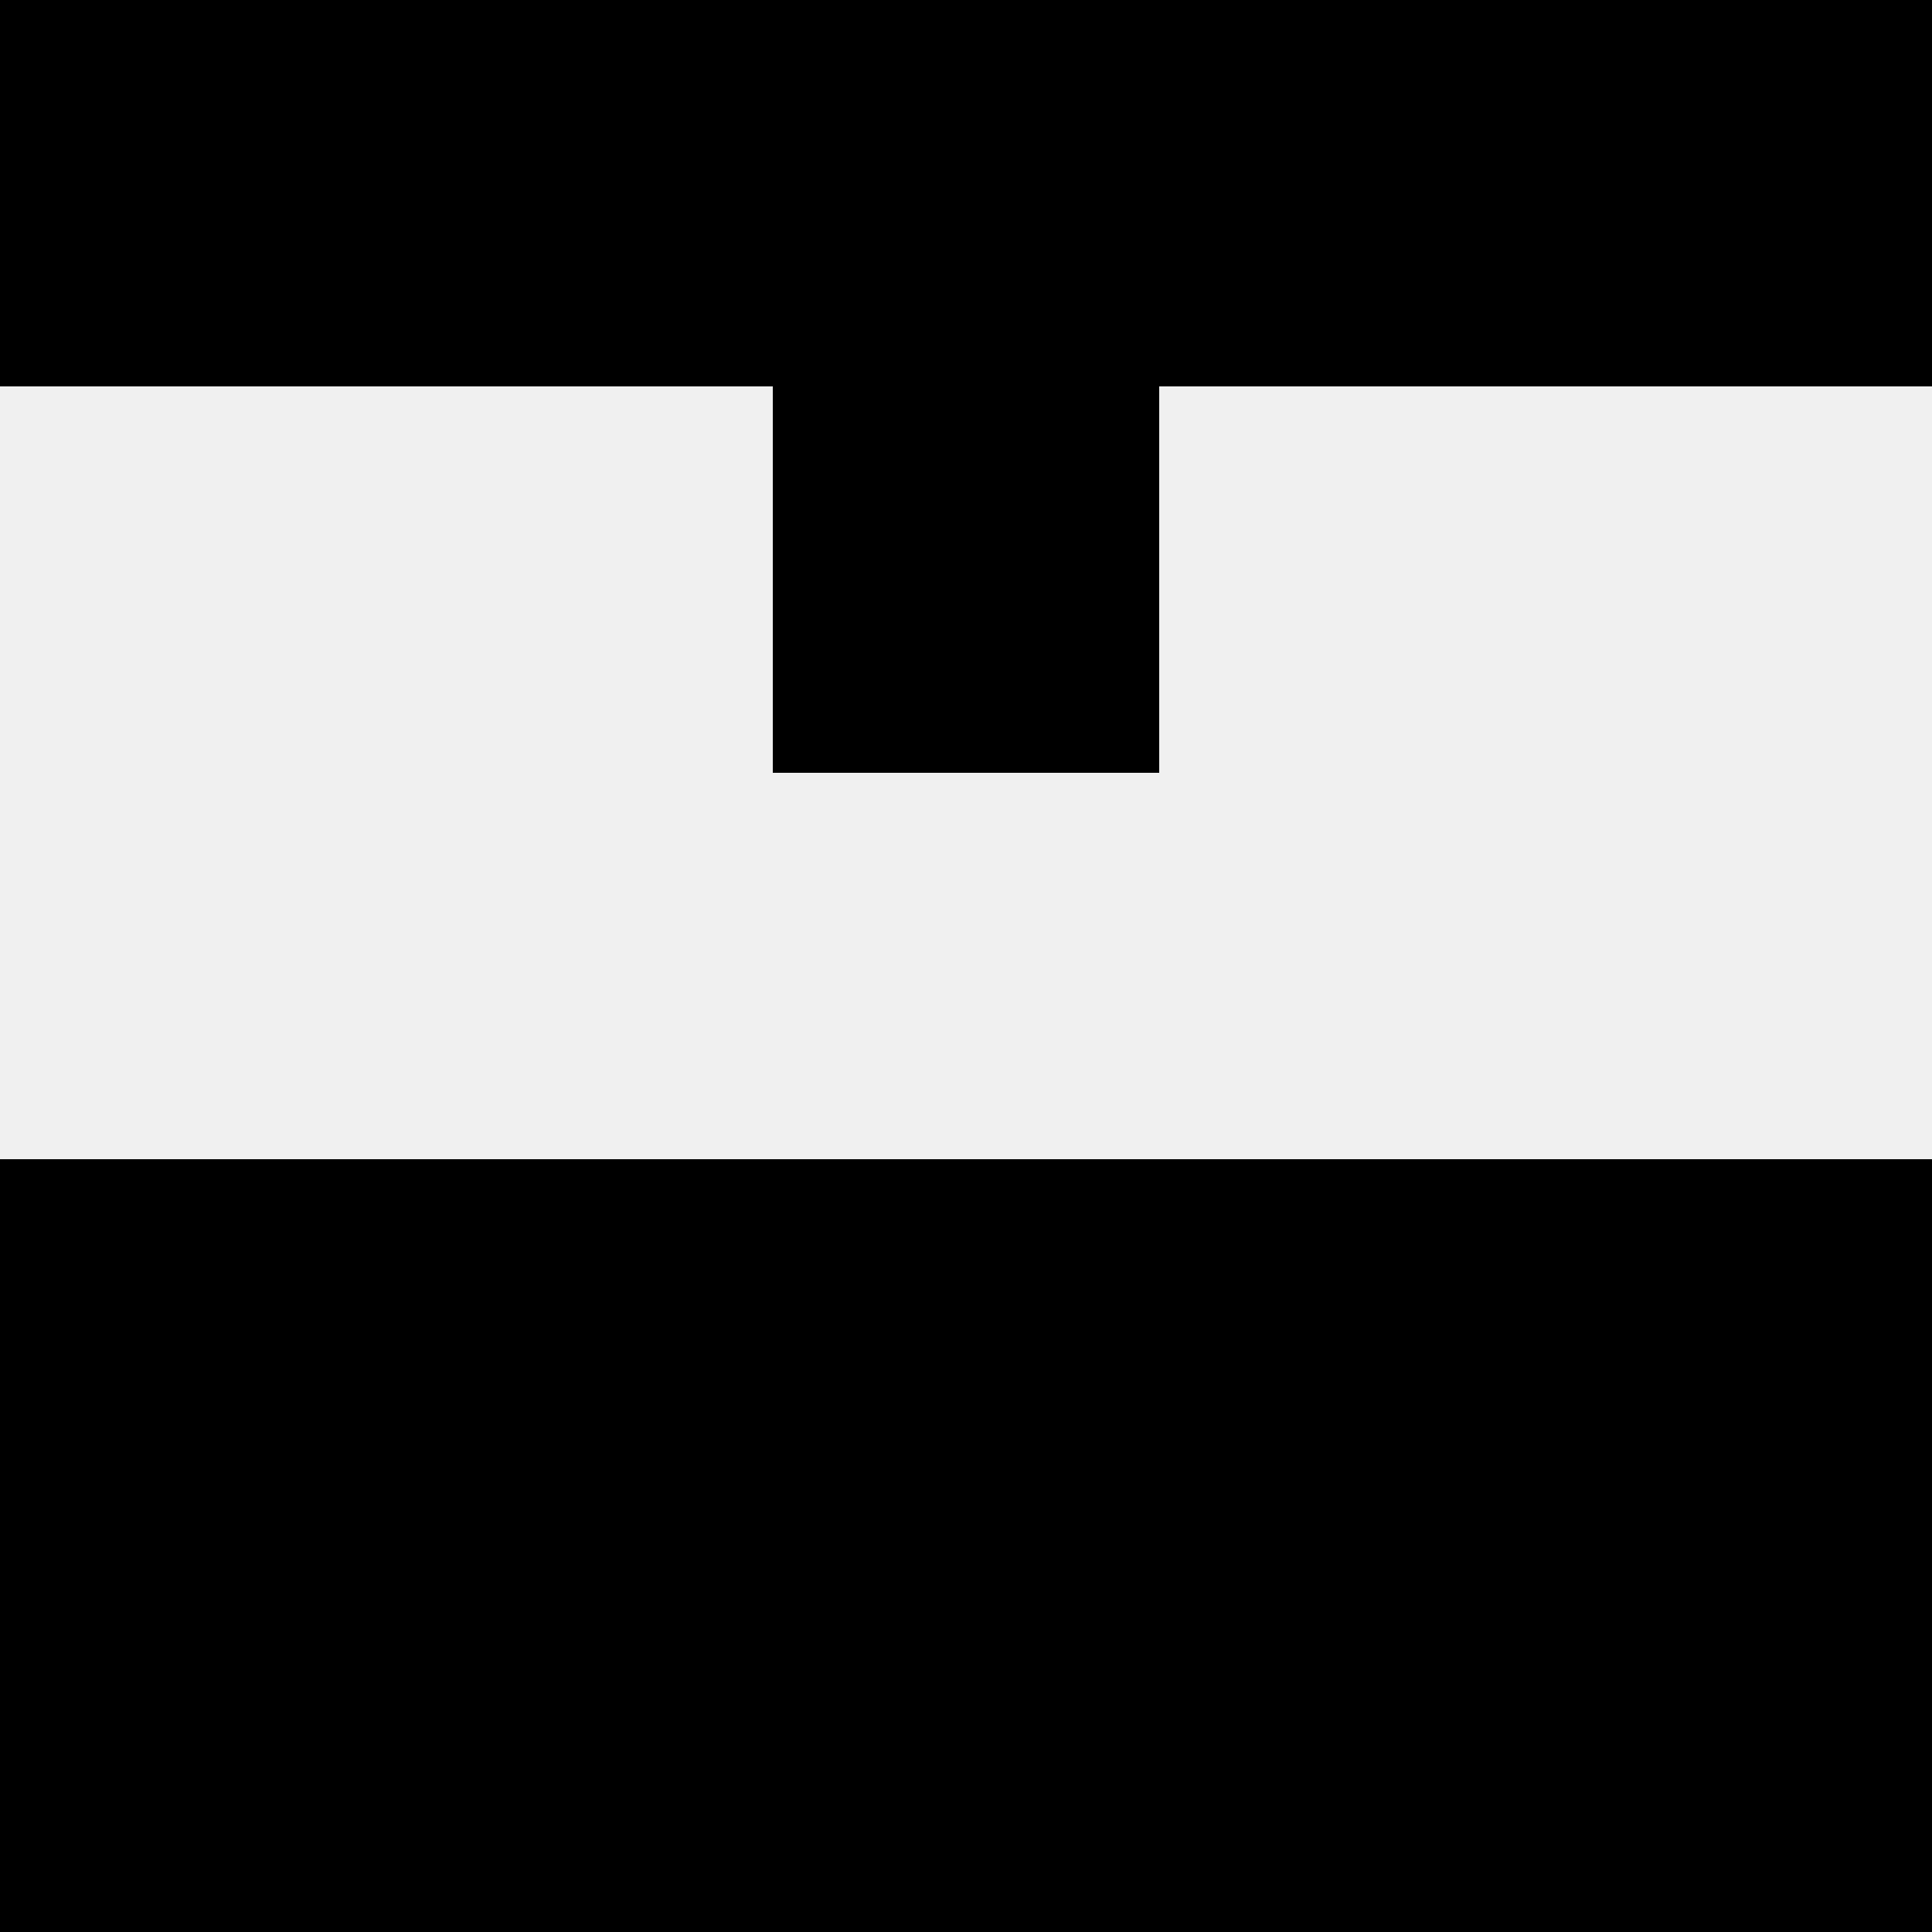
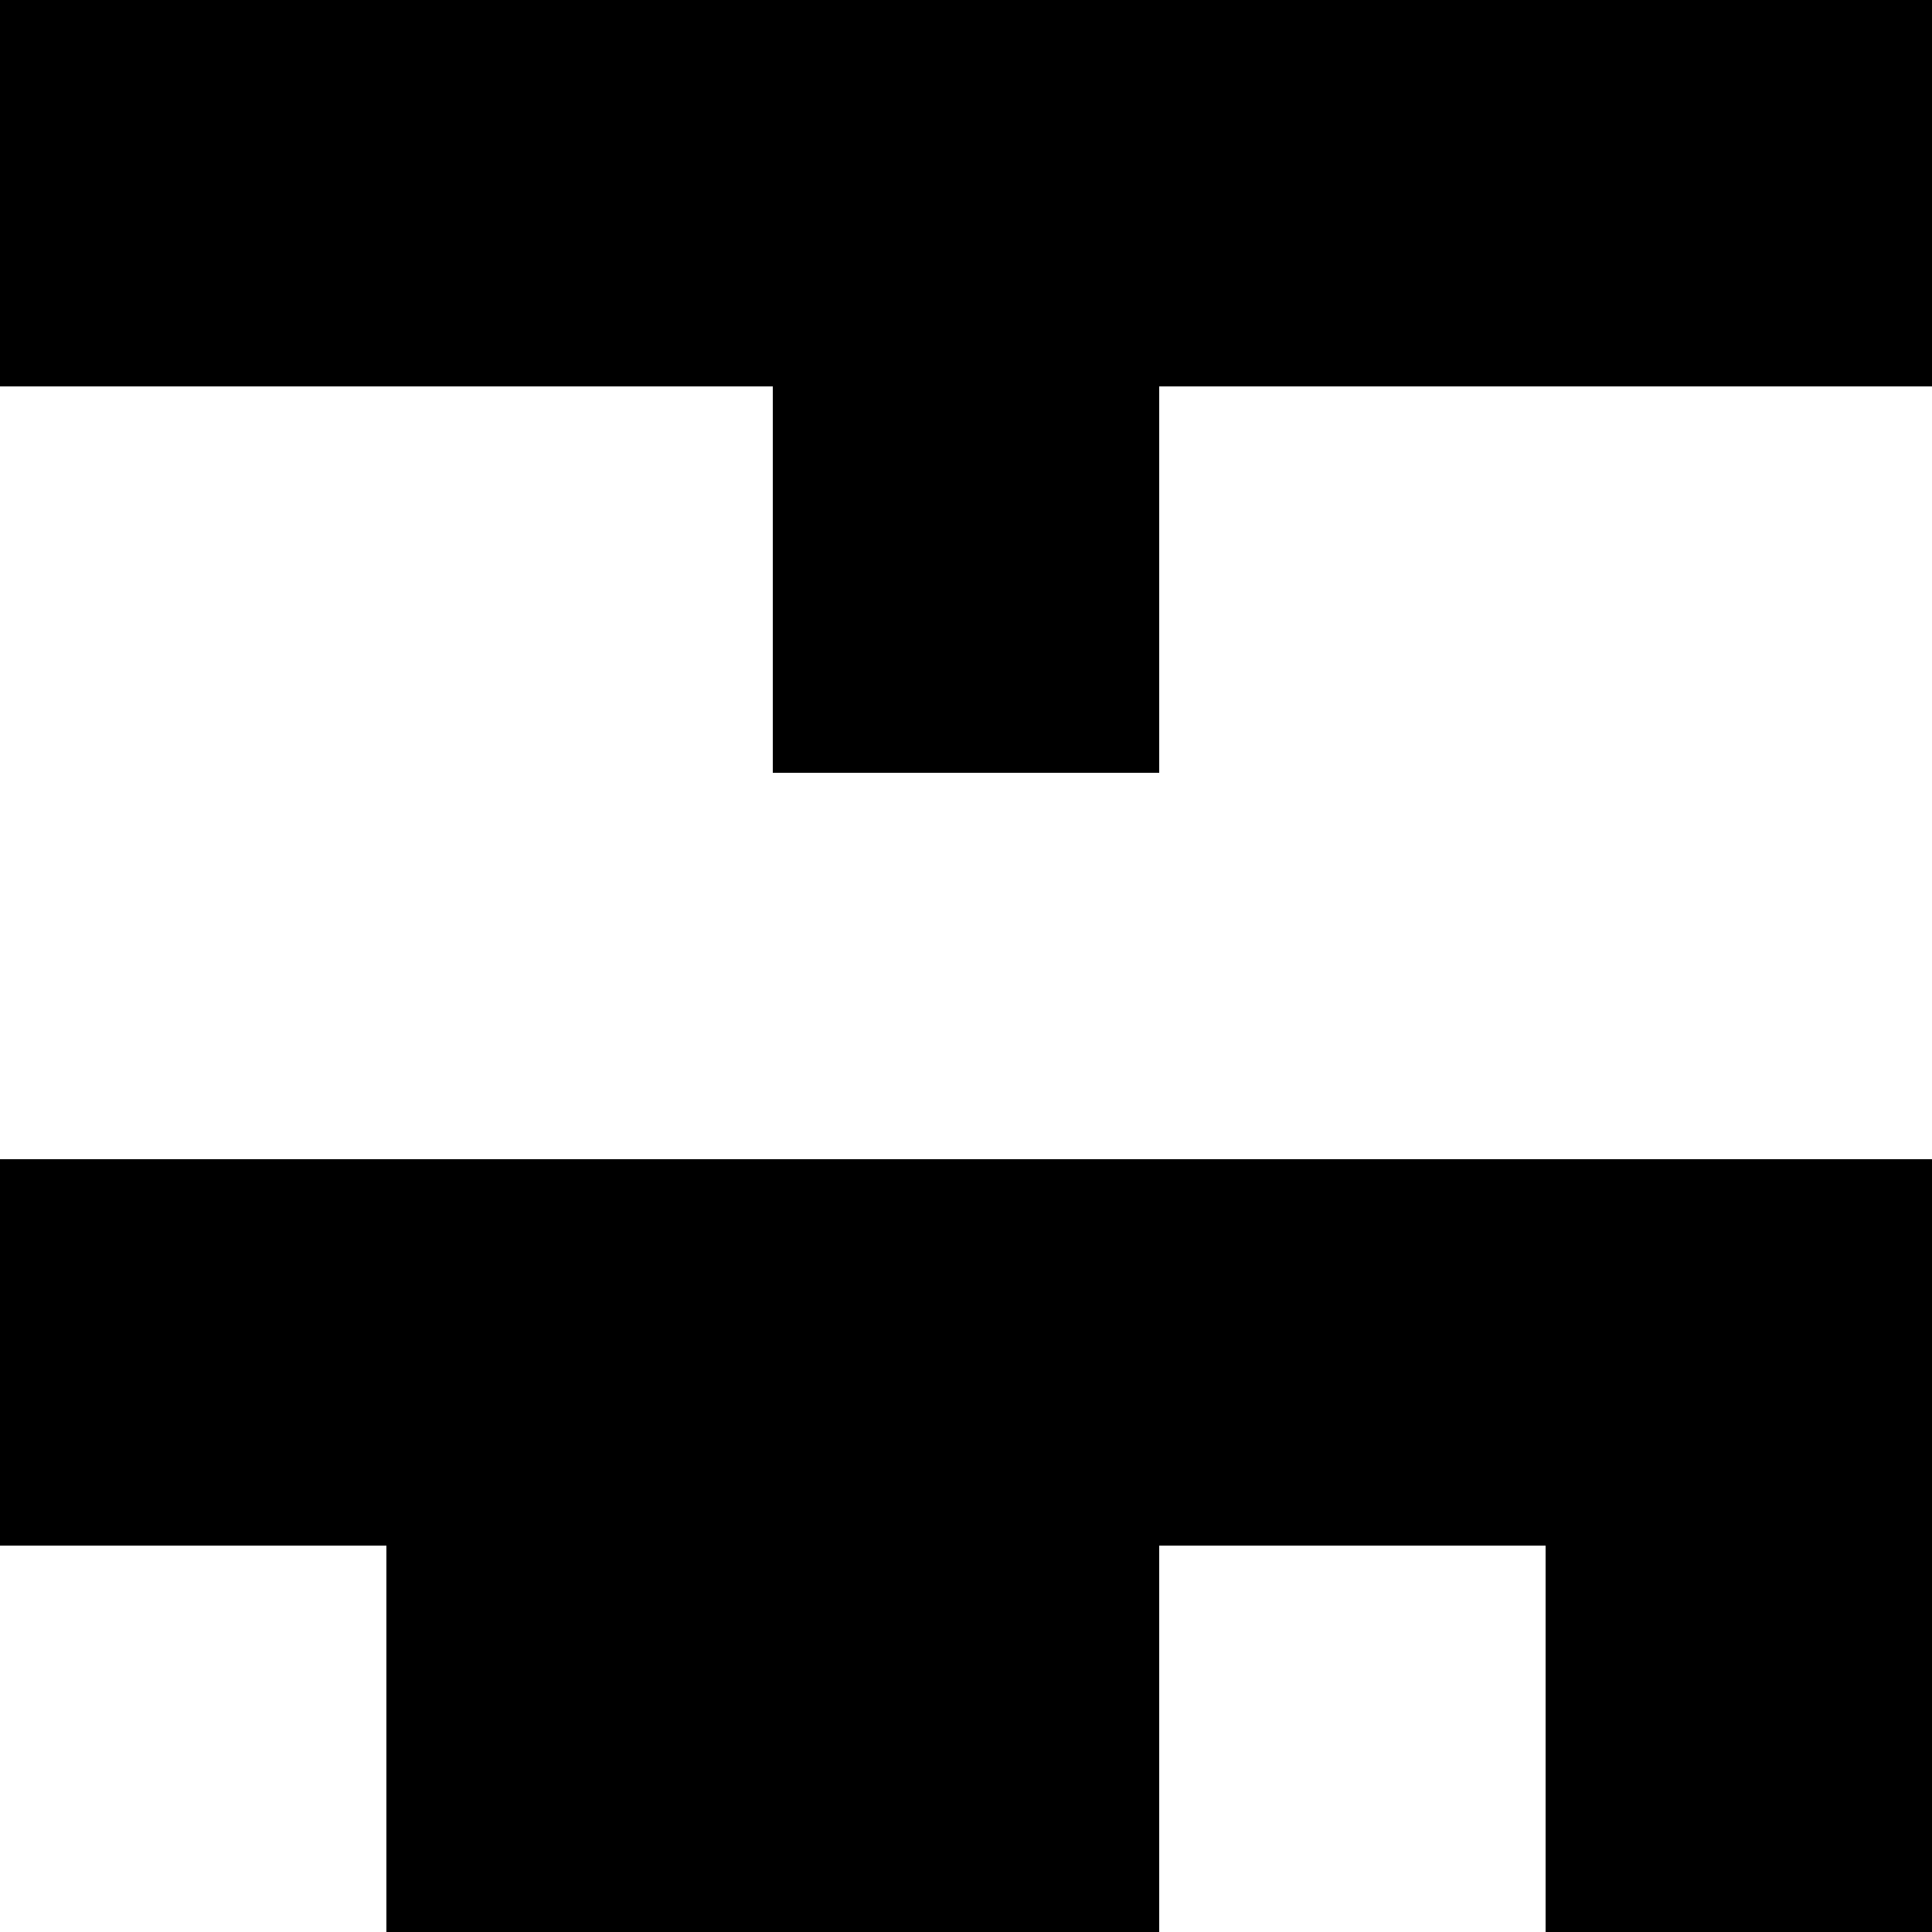
<svg xmlns="http://www.w3.org/2000/svg" width="80" height="80">
-   <rect width="100%" height="100%" fill="#f0f0f0" />
  <rect x="0" y="0" width="16" height="16" fill="hsl(71, 70%, 50%)" />
  <rect x="64" y="0" width="16" height="16" fill="hsl(71, 70%, 50%)" />
  <rect x="16" y="0" width="16" height="16" fill="hsl(71, 70%, 50%)" />
  <rect x="48" y="0" width="16" height="16" fill="hsl(71, 70%, 50%)" />
  <rect x="32" y="0" width="16" height="16" fill="hsl(71, 70%, 50%)" />
  <rect x="32" y="0" width="16" height="16" fill="hsl(71, 70%, 50%)" />
  <rect x="32" y="16" width="16" height="16" fill="hsl(71, 70%, 50%)" />
  <rect x="32" y="16" width="16" height="16" fill="hsl(71, 70%, 50%)" />
  <rect x="0" y="48" width="16" height="16" fill="hsl(71, 70%, 50%)" />
  <rect x="64" y="48" width="16" height="16" fill="hsl(71, 70%, 50%)" />
  <rect x="16" y="48" width="16" height="16" fill="hsl(71, 70%, 50%)" />
  <rect x="48" y="48" width="16" height="16" fill="hsl(71, 70%, 50%)" />
  <rect x="32" y="48" width="16" height="16" fill="hsl(71, 70%, 50%)" />
  <rect x="32" y="48" width="16" height="16" fill="hsl(71, 70%, 50%)" />
-   <rect x="0" y="64" width="16" height="16" fill="hsl(71, 70%, 50%)" />
  <rect x="64" y="64" width="16" height="16" fill="hsl(71, 70%, 50%)" />
  <rect x="16" y="64" width="16" height="16" fill="hsl(71, 70%, 50%)" />
-   <rect x="48" y="64" width="16" height="16" fill="hsl(71, 70%, 50%)" />
  <rect x="32" y="64" width="16" height="16" fill="hsl(71, 70%, 50%)" />
  <rect x="32" y="64" width="16" height="16" fill="hsl(71, 70%, 50%)" />
</svg>